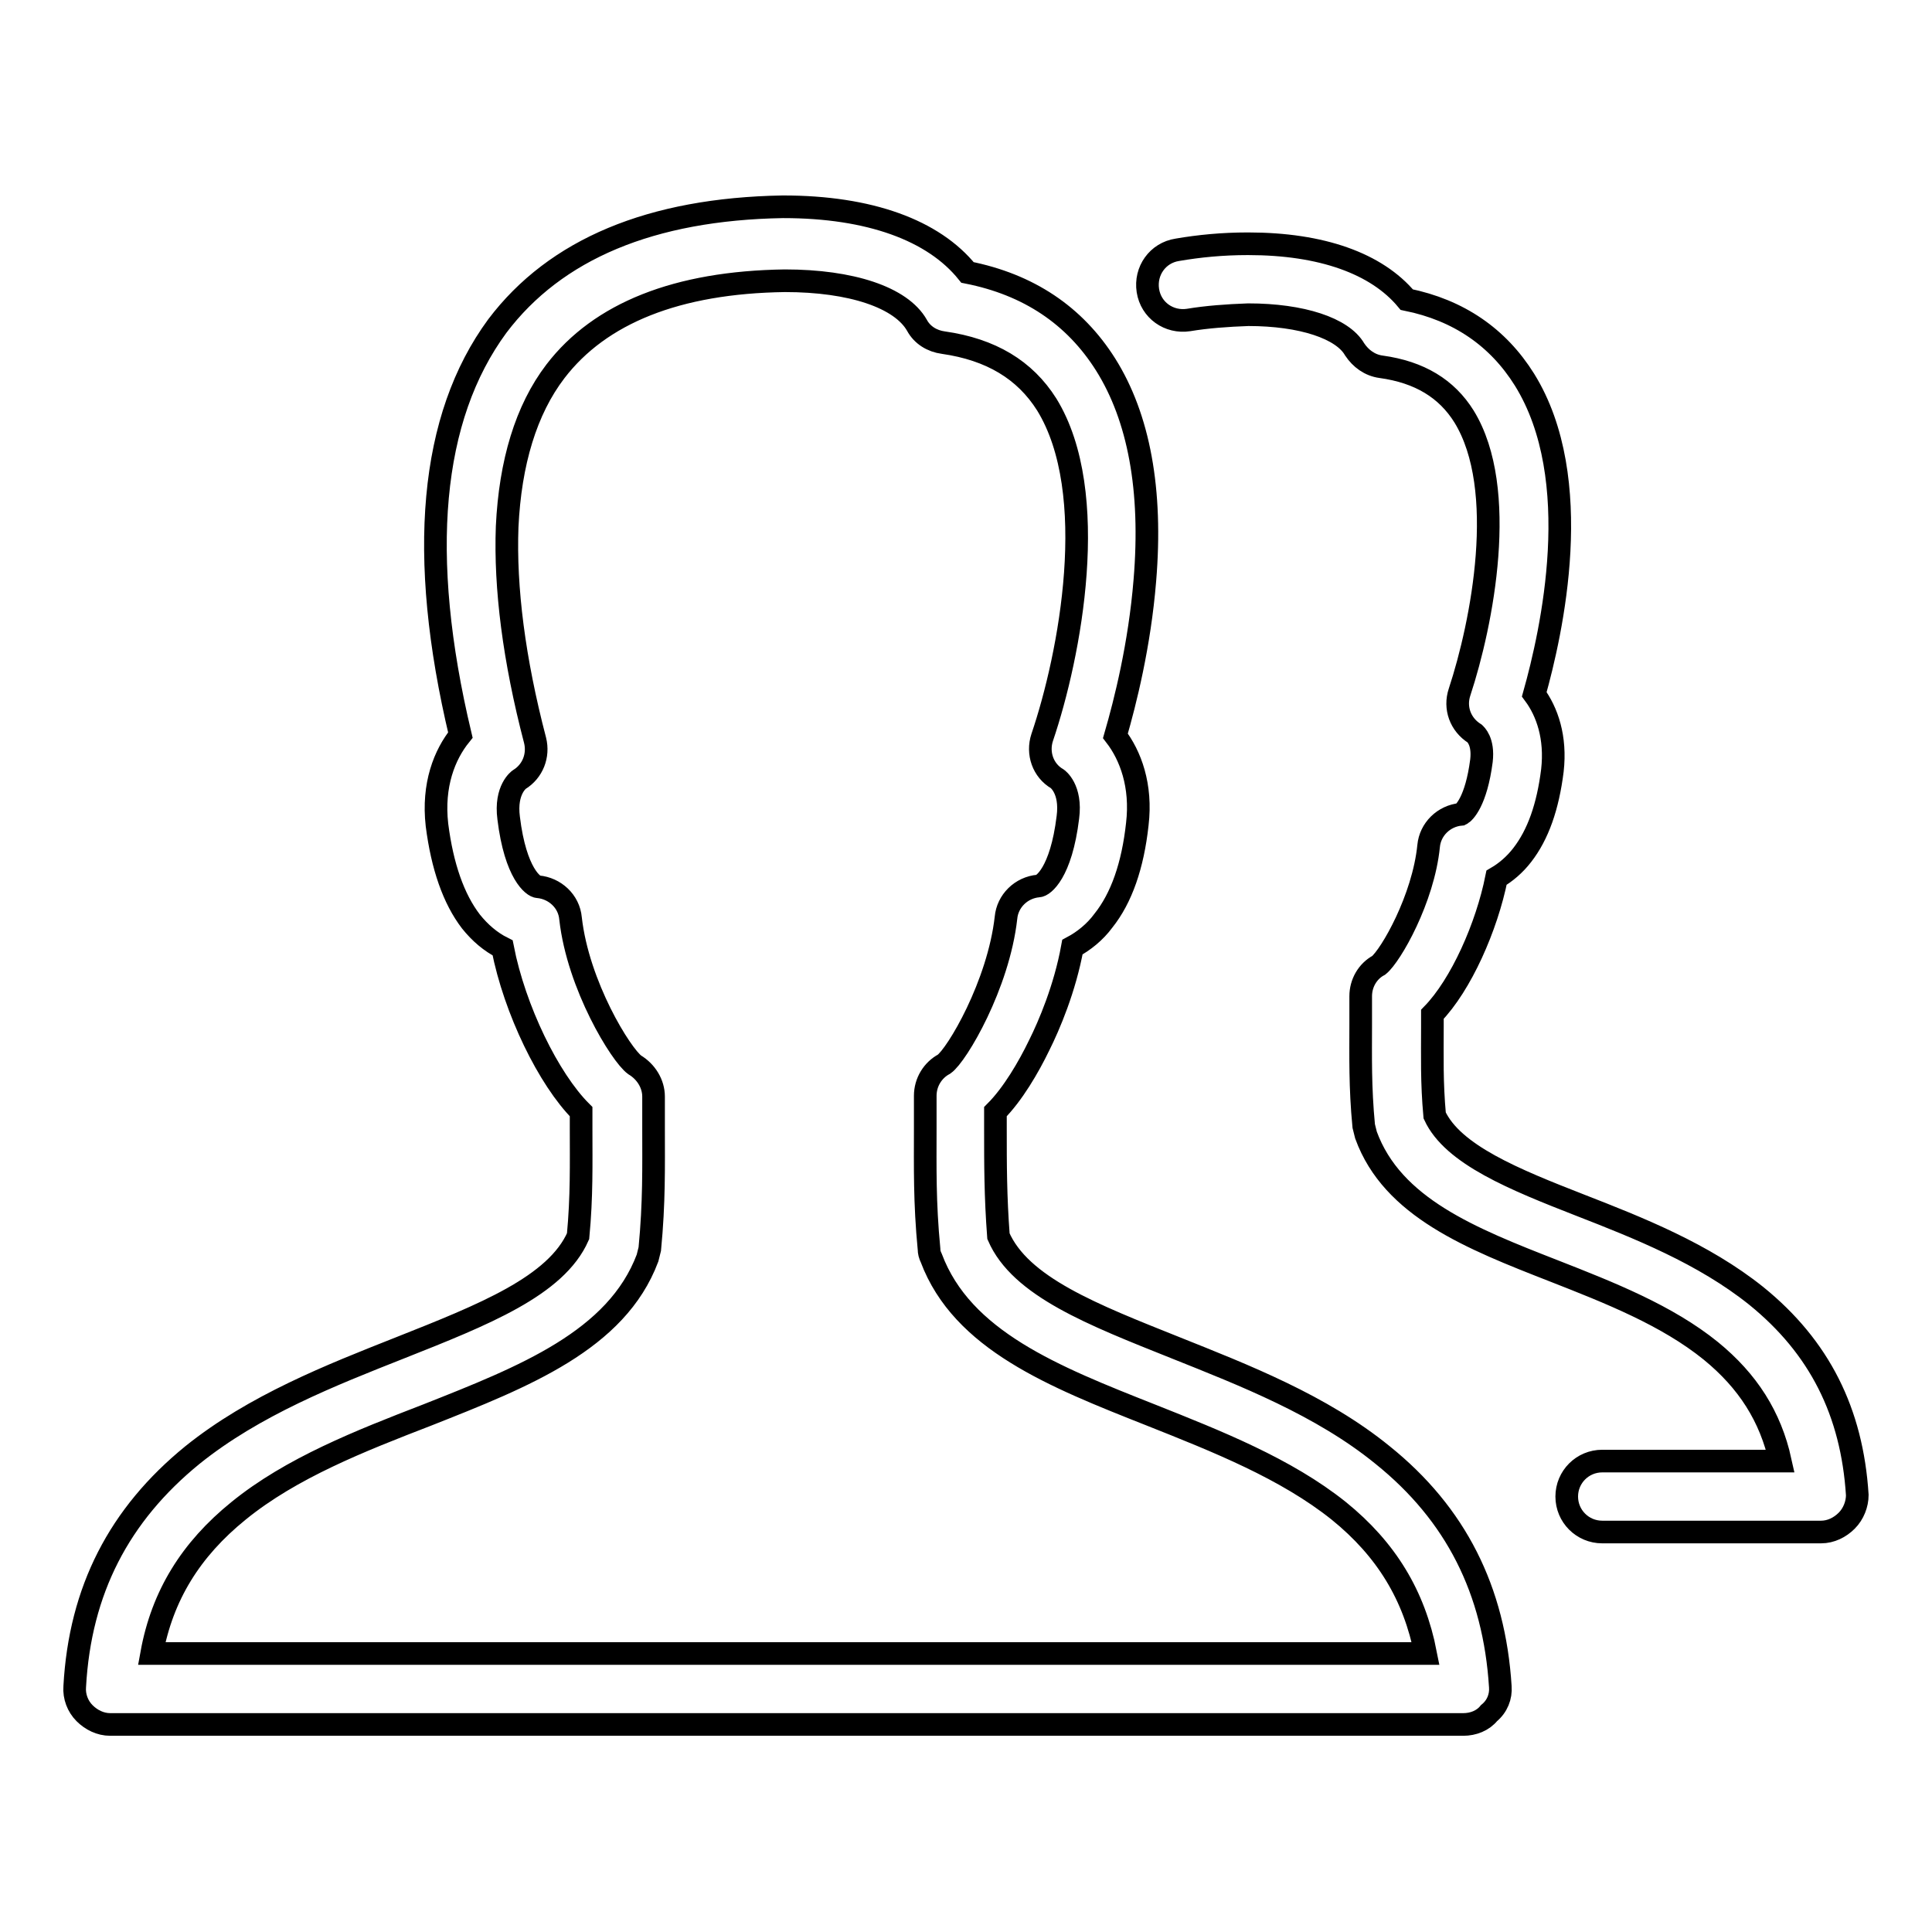
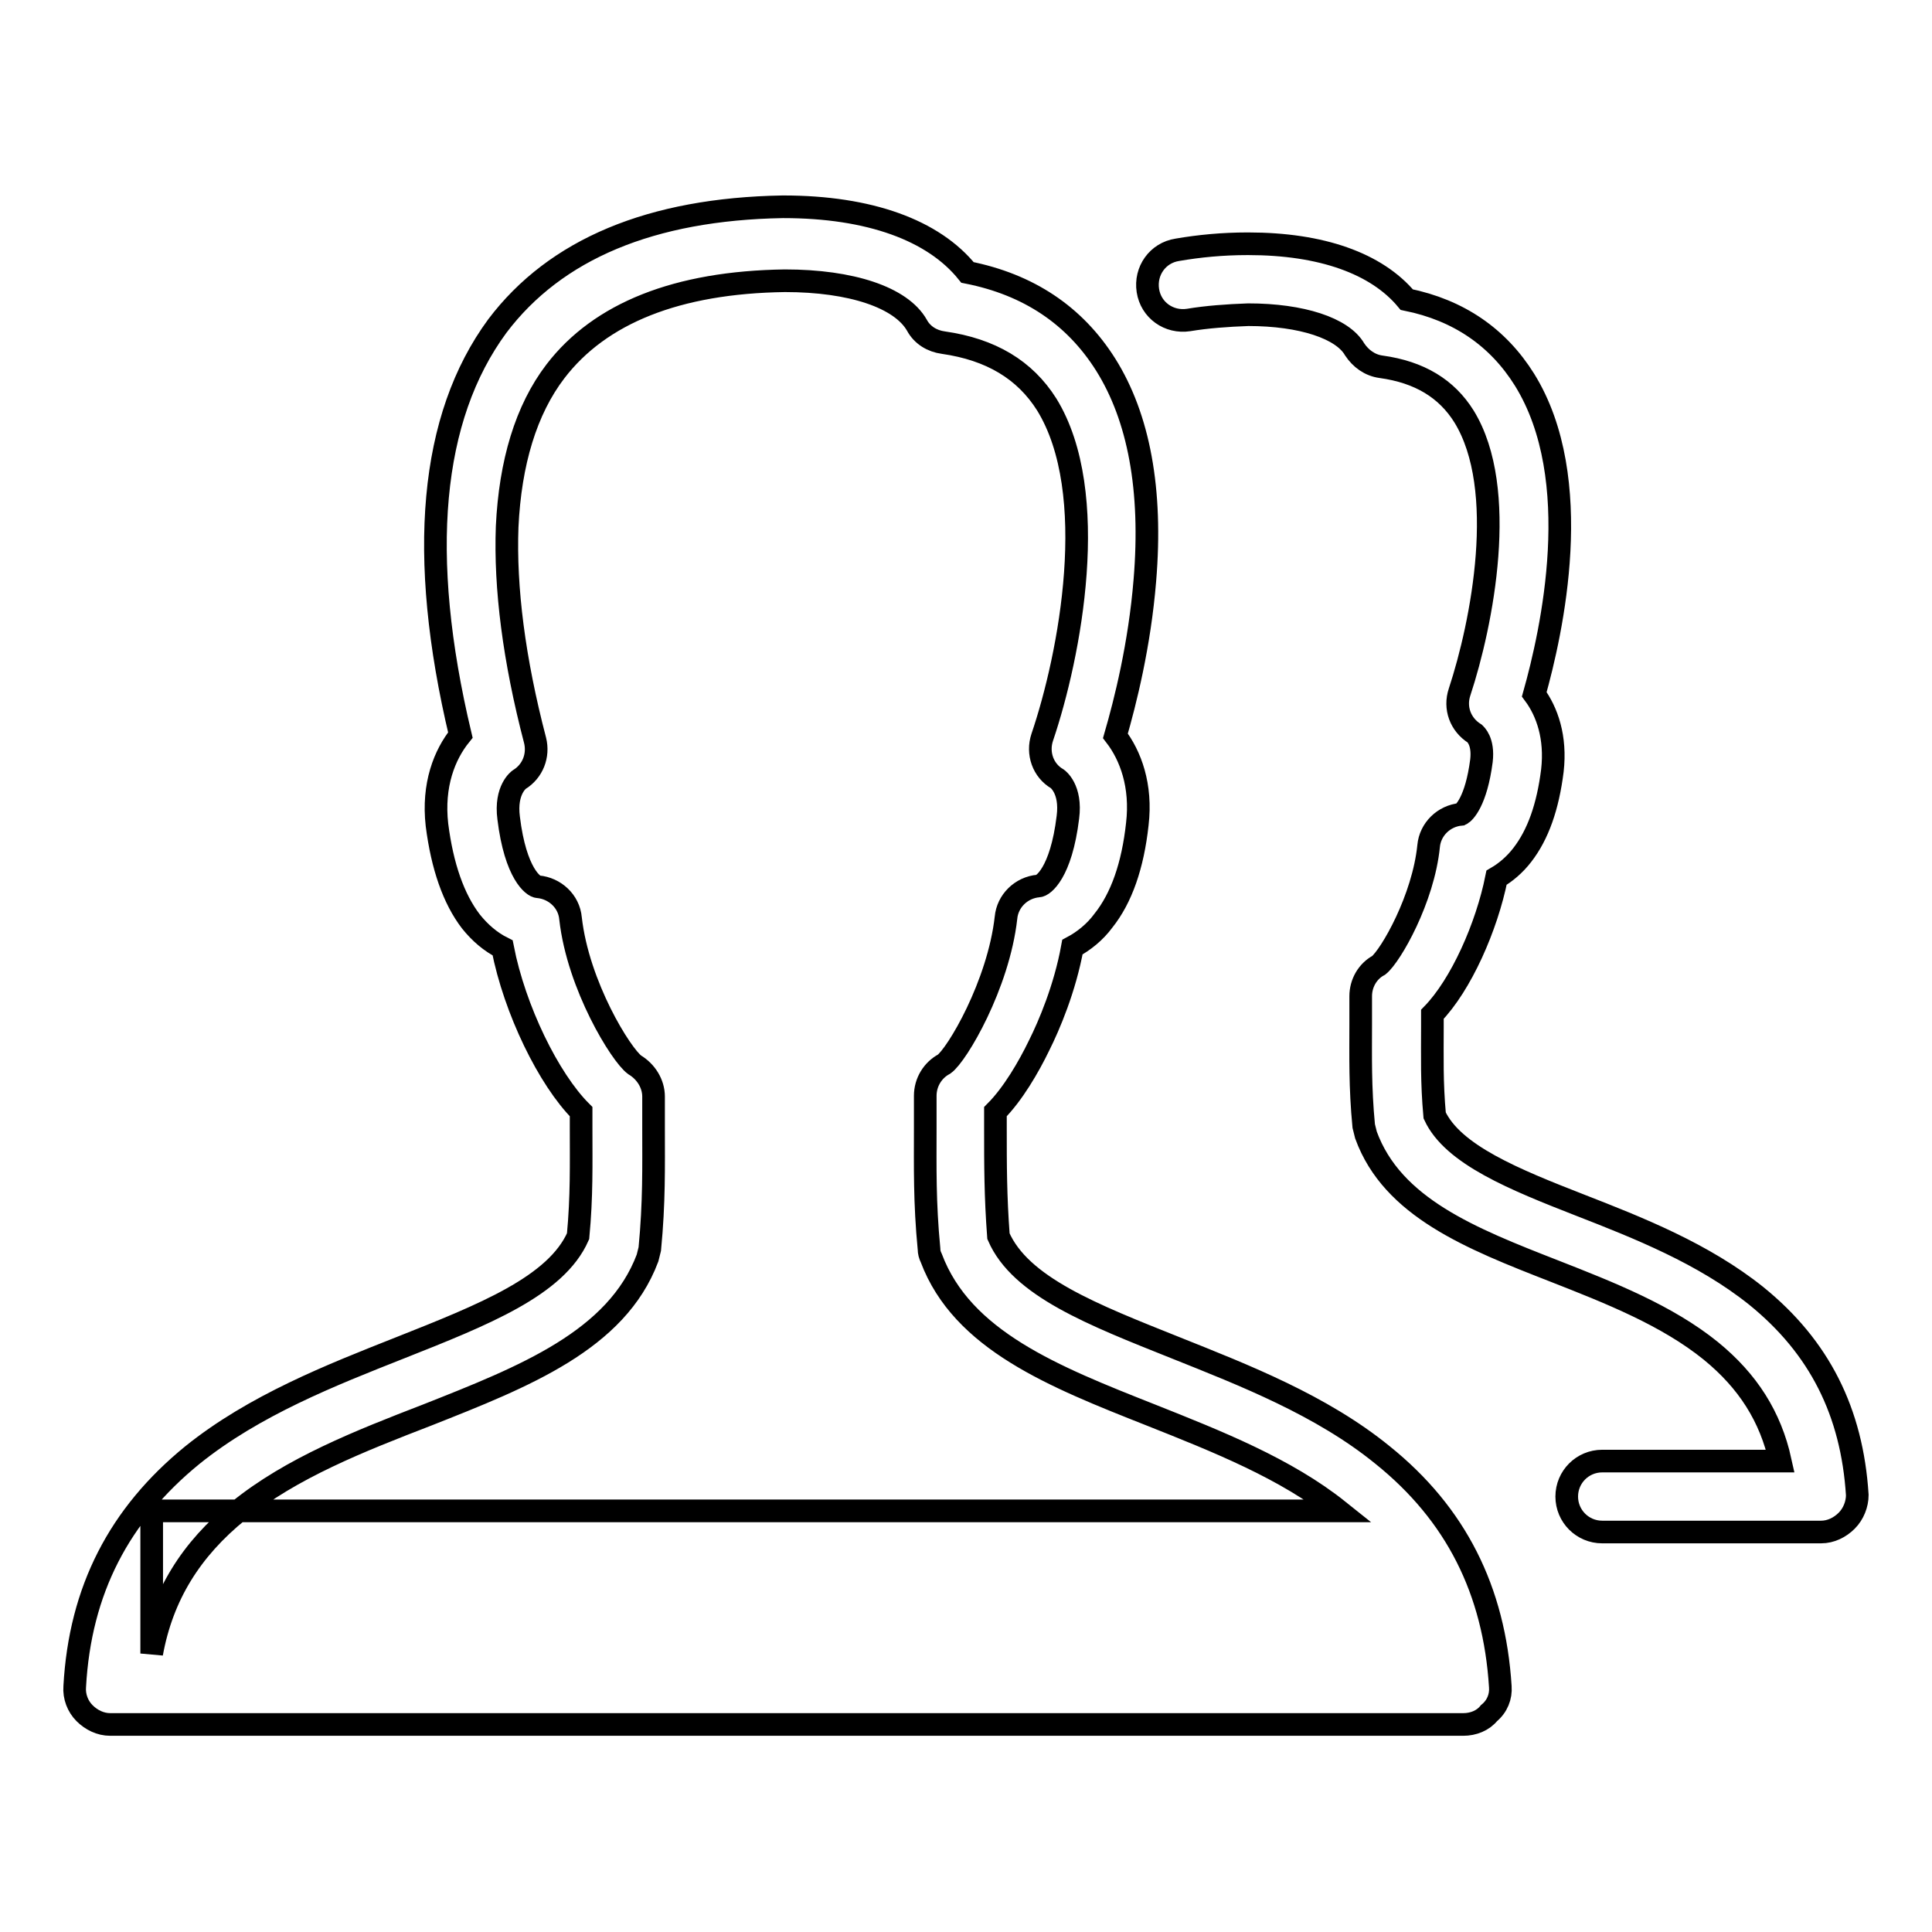
<svg xmlns="http://www.w3.org/2000/svg" version="1.1" x="0px" y="0px" viewBox="0 0 256 256" enable-background="new 0 0 256 256" xml:space="preserve">
  <g>
-     <path stroke-width="3" fill-opacity="0" stroke="#000000" d="M198.8,223.5c-0.8-12.8-5.9-22.9-15.6-30.7c-8.1-6.6-18.4-10.6-27.4-14.2c-11-4.4-20.6-8.1-23.5-14.8 c-0.4-5.3-0.4-9.5-0.4-14.3c0-0.7,0-1.5,0-2.2c2.3-2.3,4.4-5.9,5.8-8.8c1.3-2.6,3.4-7.5,4.4-13c1.5-0.8,3-2,4.1-3.5 c2.4-3,3.9-7.3,4.5-12.8c0.6-5.1-0.9-9.1-2.9-11.7c1.3-4.5,3.2-12,3.9-20.6c1-12-0.8-21.6-5.2-28.6c-4.1-6.5-10.2-10.6-18.3-12.2 c-4.5-5.6-13-8.7-24.4-8.7c0,0-0.1,0-0.1,0c-17.4,0.3-30.1,5.6-37.8,15.8C57,55.3,55.3,73.5,61,97.4c-2.1,2.6-3.7,6.6-3.1,11.9 c0.7,5.5,2.2,9.8,4.5,12.8c1.2,1.5,2.6,2.7,4.2,3.5c1.6,8.2,6.1,17.4,10.4,21.7c0,0.7,0,1.5,0,2.2c0,4.8,0.1,9-0.4,14.3 c-2.9,6.6-12.5,10.4-23.6,14.8c-9.1,3.6-19.3,7.6-27.5,14.2c-9.7,7.9-14.9,17.9-15.6,30.7c-0.1,1.3,0.4,2.6,1.3,3.5 c0.9,0.9,2.1,1.5,3.4,1.5h179.3c1.3,0,2.6-0.5,3.4-1.5C198.4,226.1,198.9,224.8,198.8,223.5z M20.1,219.1 c1.4-7.7,5.2-13.8,11.5-18.9c7-5.7,16.2-9.3,25-12.7c12.9-5.1,25.1-9.9,29.2-20.8c0.1-0.4,0.2-0.8,0.3-1.2 c0.6-6.2,0.5-10.9,0.5-15.9c0-1.4,0-2.8,0-4.3c0-1.7-1-3.3-2.5-4.2c-1.8-1.3-7.5-10.5-8.5-19.4c-0.2-2.3-2.1-4-4.3-4.2 c-0.6,0-3-1.7-3.9-9.1c-0.5-3.8,1.4-5.1,1.4-5.1c1.8-1.1,2.6-3.2,2.1-5.2c-2.8-10.7-4-20.2-3.7-28.3c0.4-8.5,2.5-15.5,6.4-20.6 c5.9-7.7,16.1-11.8,30.4-12c8.8,0,15.4,2.2,17.5,5.9c0.7,1.3,2,2.1,3.5,2.3c6.3,0.9,10.8,3.6,13.7,8.2c7.2,11.7,3.1,33.2-0.6,44.1 c-0.7,2.1,0.1,4.4,2,5.5c0,0,1.9,1.3,1.4,5.1c-0.9,7.4-3.3,9.1-3.9,9.1c-2.3,0.2-4.1,2-4.3,4.2c-1,8.9-6.5,18.2-8.2,19.4 c-1.5,0.8-2.5,2.4-2.5,4.2c0,1.5,0,3,0,4.4c0,5-0.1,9.7,0.5,15.9c0,0.4,0.1,0.8,0.3,1.2c4.1,10.9,16.2,15.7,29.1,20.8 c8.8,3.5,17.9,7.1,24.9,12.7c6.3,5.1,10,11.2,11.5,18.9H20.1L20.1,219.1z M244.7,201.5c-0.9,0.9-2.1,1.5-3.4,1.5h-29 c-2.6,0-4.7-2.1-4.7-4.7c0-2.6,2.1-4.7,4.7-4.7h23.6c-1.3-5.9-4.3-10.6-9.2-14.6c-5.8-4.7-13.4-7.7-20.8-10.6 c-11-4.3-21.4-8.4-24.9-18c-0.1-0.4-0.2-0.8-0.3-1.2c-0.5-5.2-0.4-9.2-0.4-13.5c0-1.2,0-2.4,0-3.7c0-1.7,0.9-3.3,2.4-4.1 c1.6-1.3,5.9-8.8,6.6-15.8c0.2-2.2,2-4,4.3-4.2c0.4-0.2,2-1.7,2.7-7.1c0.3-2.6-0.8-3.5-0.9-3.6c-1.9-1.2-2.7-3.4-2-5.5 c3-9.1,6.5-26.9,0.6-36.5c-2.3-3.7-5.9-5.9-11-6.6c-1.5-0.2-2.7-1.1-3.5-2.3c-1.6-2.8-7-4.6-14.1-4.6c-2.8,0.1-5.5,0.3-7.9,0.7 c-2.6,0.4-5-1.3-5.4-3.9c-0.4-2.6,1.3-5,3.9-5.4c2.9-0.5,6-0.8,9.3-0.8c0,0,0.1,0,0.1,0c9.7,0,17,2.6,21,7.4 c6.9,1.4,12.1,5,15.6,10.6c8.2,13.2,3.6,33.5,1.3,41.7c1.7,2.3,2.9,5.7,2.4,10.1c-0.6,4.8-1.9,8.5-4,11.2c-1,1.3-2.2,2.3-3.4,3 c-1.3,6.5-4.7,14.2-8.5,18.1c0,0.5,0,1.1,0,1.6c0,4-0.1,7.4,0.3,11.8c2.4,5.2,10.6,8.5,19.3,11.9c7.7,3,16.3,6.4,23.3,12 c8.4,6.8,12.7,15.4,13.4,26.4C246.1,199.3,245.6,200.6,244.7,201.5z" />
+     <path stroke-width="3" fill-opacity="0" stroke="#000000" d="M198.8,223.5c-0.8-12.8-5.9-22.9-15.6-30.7c-8.1-6.6-18.4-10.6-27.4-14.2c-11-4.4-20.6-8.1-23.5-14.8 c-0.4-5.3-0.4-9.5-0.4-14.3c0-0.7,0-1.5,0-2.2c2.3-2.3,4.4-5.9,5.8-8.8c1.3-2.6,3.4-7.5,4.4-13c1.5-0.8,3-2,4.1-3.5 c2.4-3,3.9-7.3,4.5-12.8c0.6-5.1-0.9-9.1-2.9-11.7c1.3-4.5,3.2-12,3.9-20.6c1-12-0.8-21.6-5.2-28.6c-4.1-6.5-10.2-10.6-18.3-12.2 c-4.5-5.6-13-8.7-24.4-8.7c0,0-0.1,0-0.1,0c-17.4,0.3-30.1,5.6-37.8,15.8C57,55.3,55.3,73.5,61,97.4c-2.1,2.6-3.7,6.6-3.1,11.9 c0.7,5.5,2.2,9.8,4.5,12.8c1.2,1.5,2.6,2.7,4.2,3.5c1.6,8.2,6.1,17.4,10.4,21.7c0,0.7,0,1.5,0,2.2c0,4.8,0.1,9-0.4,14.3 c-2.9,6.6-12.5,10.4-23.6,14.8c-9.1,3.6-19.3,7.6-27.5,14.2c-9.7,7.9-14.9,17.9-15.6,30.7c-0.1,1.3,0.4,2.6,1.3,3.5 c0.9,0.9,2.1,1.5,3.4,1.5h179.3c1.3,0,2.6-0.5,3.4-1.5C198.4,226.1,198.9,224.8,198.8,223.5z M20.1,219.1 c1.4-7.7,5.2-13.8,11.5-18.9c7-5.7,16.2-9.3,25-12.7c12.9-5.1,25.1-9.9,29.2-20.8c0.1-0.4,0.2-0.8,0.3-1.2 c0.6-6.2,0.5-10.9,0.5-15.9c0-1.4,0-2.8,0-4.3c0-1.7-1-3.3-2.5-4.2c-1.8-1.3-7.5-10.5-8.5-19.4c-0.2-2.3-2.1-4-4.3-4.2 c-0.6,0-3-1.7-3.9-9.1c-0.5-3.8,1.4-5.1,1.4-5.1c1.8-1.1,2.6-3.2,2.1-5.2c-2.8-10.7-4-20.2-3.7-28.3c0.4-8.5,2.5-15.5,6.4-20.6 c5.9-7.7,16.1-11.8,30.4-12c8.8,0,15.4,2.2,17.5,5.9c0.7,1.3,2,2.1,3.5,2.3c6.3,0.9,10.8,3.6,13.7,8.2c7.2,11.7,3.1,33.2-0.6,44.1 c-0.7,2.1,0.1,4.4,2,5.5c0,0,1.9,1.3,1.4,5.1c-0.9,7.4-3.3,9.1-3.9,9.1c-2.3,0.2-4.1,2-4.3,4.2c-1,8.9-6.5,18.2-8.2,19.4 c-1.5,0.8-2.5,2.4-2.5,4.2c0,1.5,0,3,0,4.4c0,5-0.1,9.7,0.5,15.9c0,0.4,0.1,0.8,0.3,1.2c4.1,10.9,16.2,15.7,29.1,20.8 c8.8,3.5,17.9,7.1,24.9,12.7H20.1L20.1,219.1z M244.7,201.5c-0.9,0.9-2.1,1.5-3.4,1.5h-29 c-2.6,0-4.7-2.1-4.7-4.7c0-2.6,2.1-4.7,4.7-4.7h23.6c-1.3-5.9-4.3-10.6-9.2-14.6c-5.8-4.7-13.4-7.7-20.8-10.6 c-11-4.3-21.4-8.4-24.9-18c-0.1-0.4-0.2-0.8-0.3-1.2c-0.5-5.2-0.4-9.2-0.4-13.5c0-1.2,0-2.4,0-3.7c0-1.7,0.9-3.3,2.4-4.1 c1.6-1.3,5.9-8.8,6.6-15.8c0.2-2.2,2-4,4.3-4.2c0.4-0.2,2-1.7,2.7-7.1c0.3-2.6-0.8-3.5-0.9-3.6c-1.9-1.2-2.7-3.4-2-5.5 c3-9.1,6.5-26.9,0.6-36.5c-2.3-3.7-5.9-5.9-11-6.6c-1.5-0.2-2.7-1.1-3.5-2.3c-1.6-2.8-7-4.6-14.1-4.6c-2.8,0.1-5.5,0.3-7.9,0.7 c-2.6,0.4-5-1.3-5.4-3.9c-0.4-2.6,1.3-5,3.9-5.4c2.9-0.5,6-0.8,9.3-0.8c0,0,0.1,0,0.1,0c9.7,0,17,2.6,21,7.4 c6.9,1.4,12.1,5,15.6,10.6c8.2,13.2,3.6,33.5,1.3,41.7c1.7,2.3,2.9,5.7,2.4,10.1c-0.6,4.8-1.9,8.5-4,11.2c-1,1.3-2.2,2.3-3.4,3 c-1.3,6.5-4.7,14.2-8.5,18.1c0,0.5,0,1.1,0,1.6c0,4-0.1,7.4,0.3,11.8c2.4,5.2,10.6,8.5,19.3,11.9c7.7,3,16.3,6.4,23.3,12 c8.4,6.8,12.7,15.4,13.4,26.4C246.1,199.3,245.6,200.6,244.7,201.5z" />
  </g>
</svg>